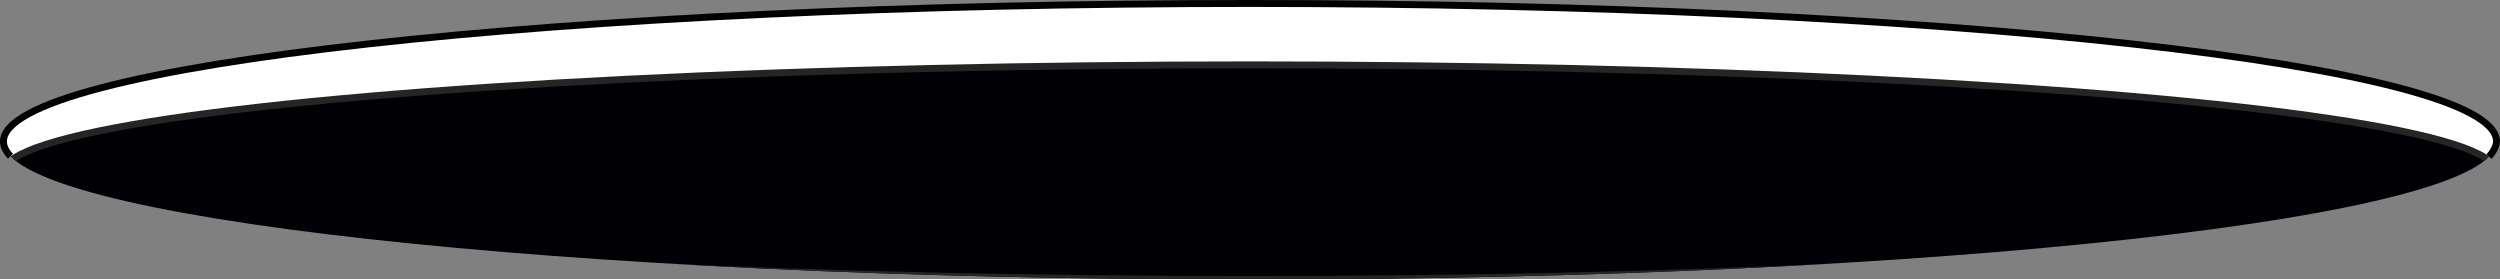
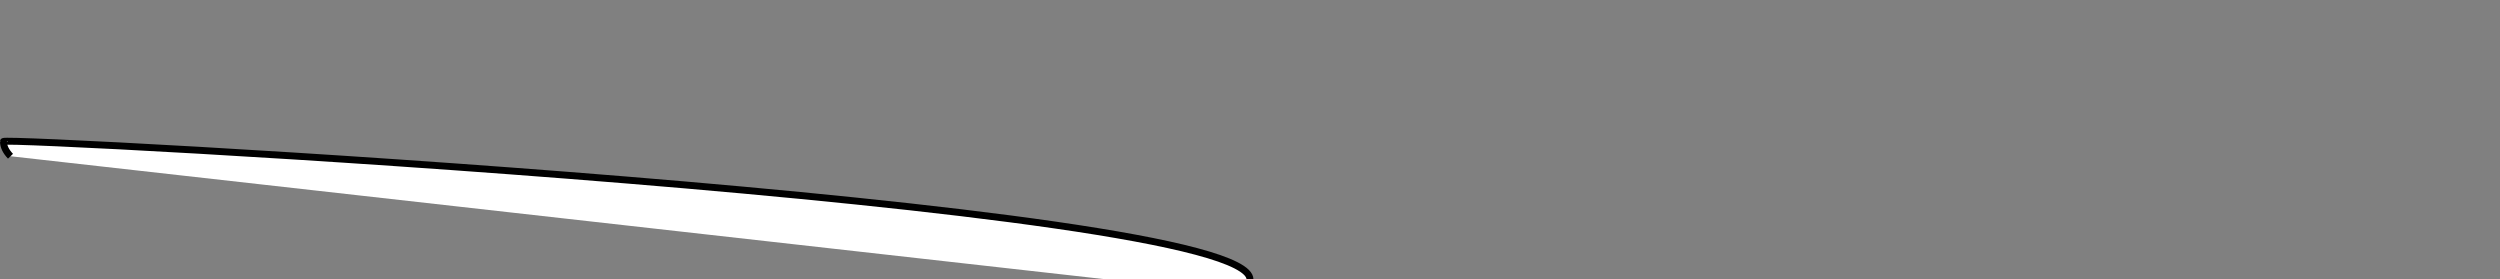
<svg xmlns="http://www.w3.org/2000/svg" width="469.16" height="52.44" viewBox="0 0 469.16 52.44">
  <rect x="0" y="0" width="469.16" height="52.44" fill="#808080" stroke="none" />
  <defs>
    <style>.e{fill:none;}.f{fill:#000005;stroke:#252525;}.f,.g{stroke-miterlimit:10;stroke-width:1.3px;}.g{fill:#fff;stroke:#000;}.h{clip-path:url(#d);}</style>
    <clipPath id="d">
-       <path class="e" d="M.65,26.55C.65,12.24,105.38,.65,234.58,.65s233.93,11.59,233.93,25.9-104.73,25.9-233.93,25.9S.65,40.85,.65,26.55" />
-     </clipPath>
+       </clipPath>
  </defs>
  <g id="a" />
  <g id="b">
    <g id="c">
      <g>
-         <path class="g" d="M1.97,29.32c-.87-.91-1.32-1.84-1.32-2.77C.65,12.24,105.38,.65,234.58,.65s233.93,11.59,233.93,25.9c0,.85-.67,2.02-1.4,2.85" />
+         <path class="g" d="M1.97,29.32c-.87-.91-1.32-1.84-1.32-2.77s233.93,11.59,233.93,25.9c0,.85-.67,2.02-1.4,2.85" />
        <g class="h">
          <ellipse class="f" cx="234.58" cy="32.31" rx="233.93" ry="20.14" />
        </g>
      </g>
    </g>
  </g>
</svg>